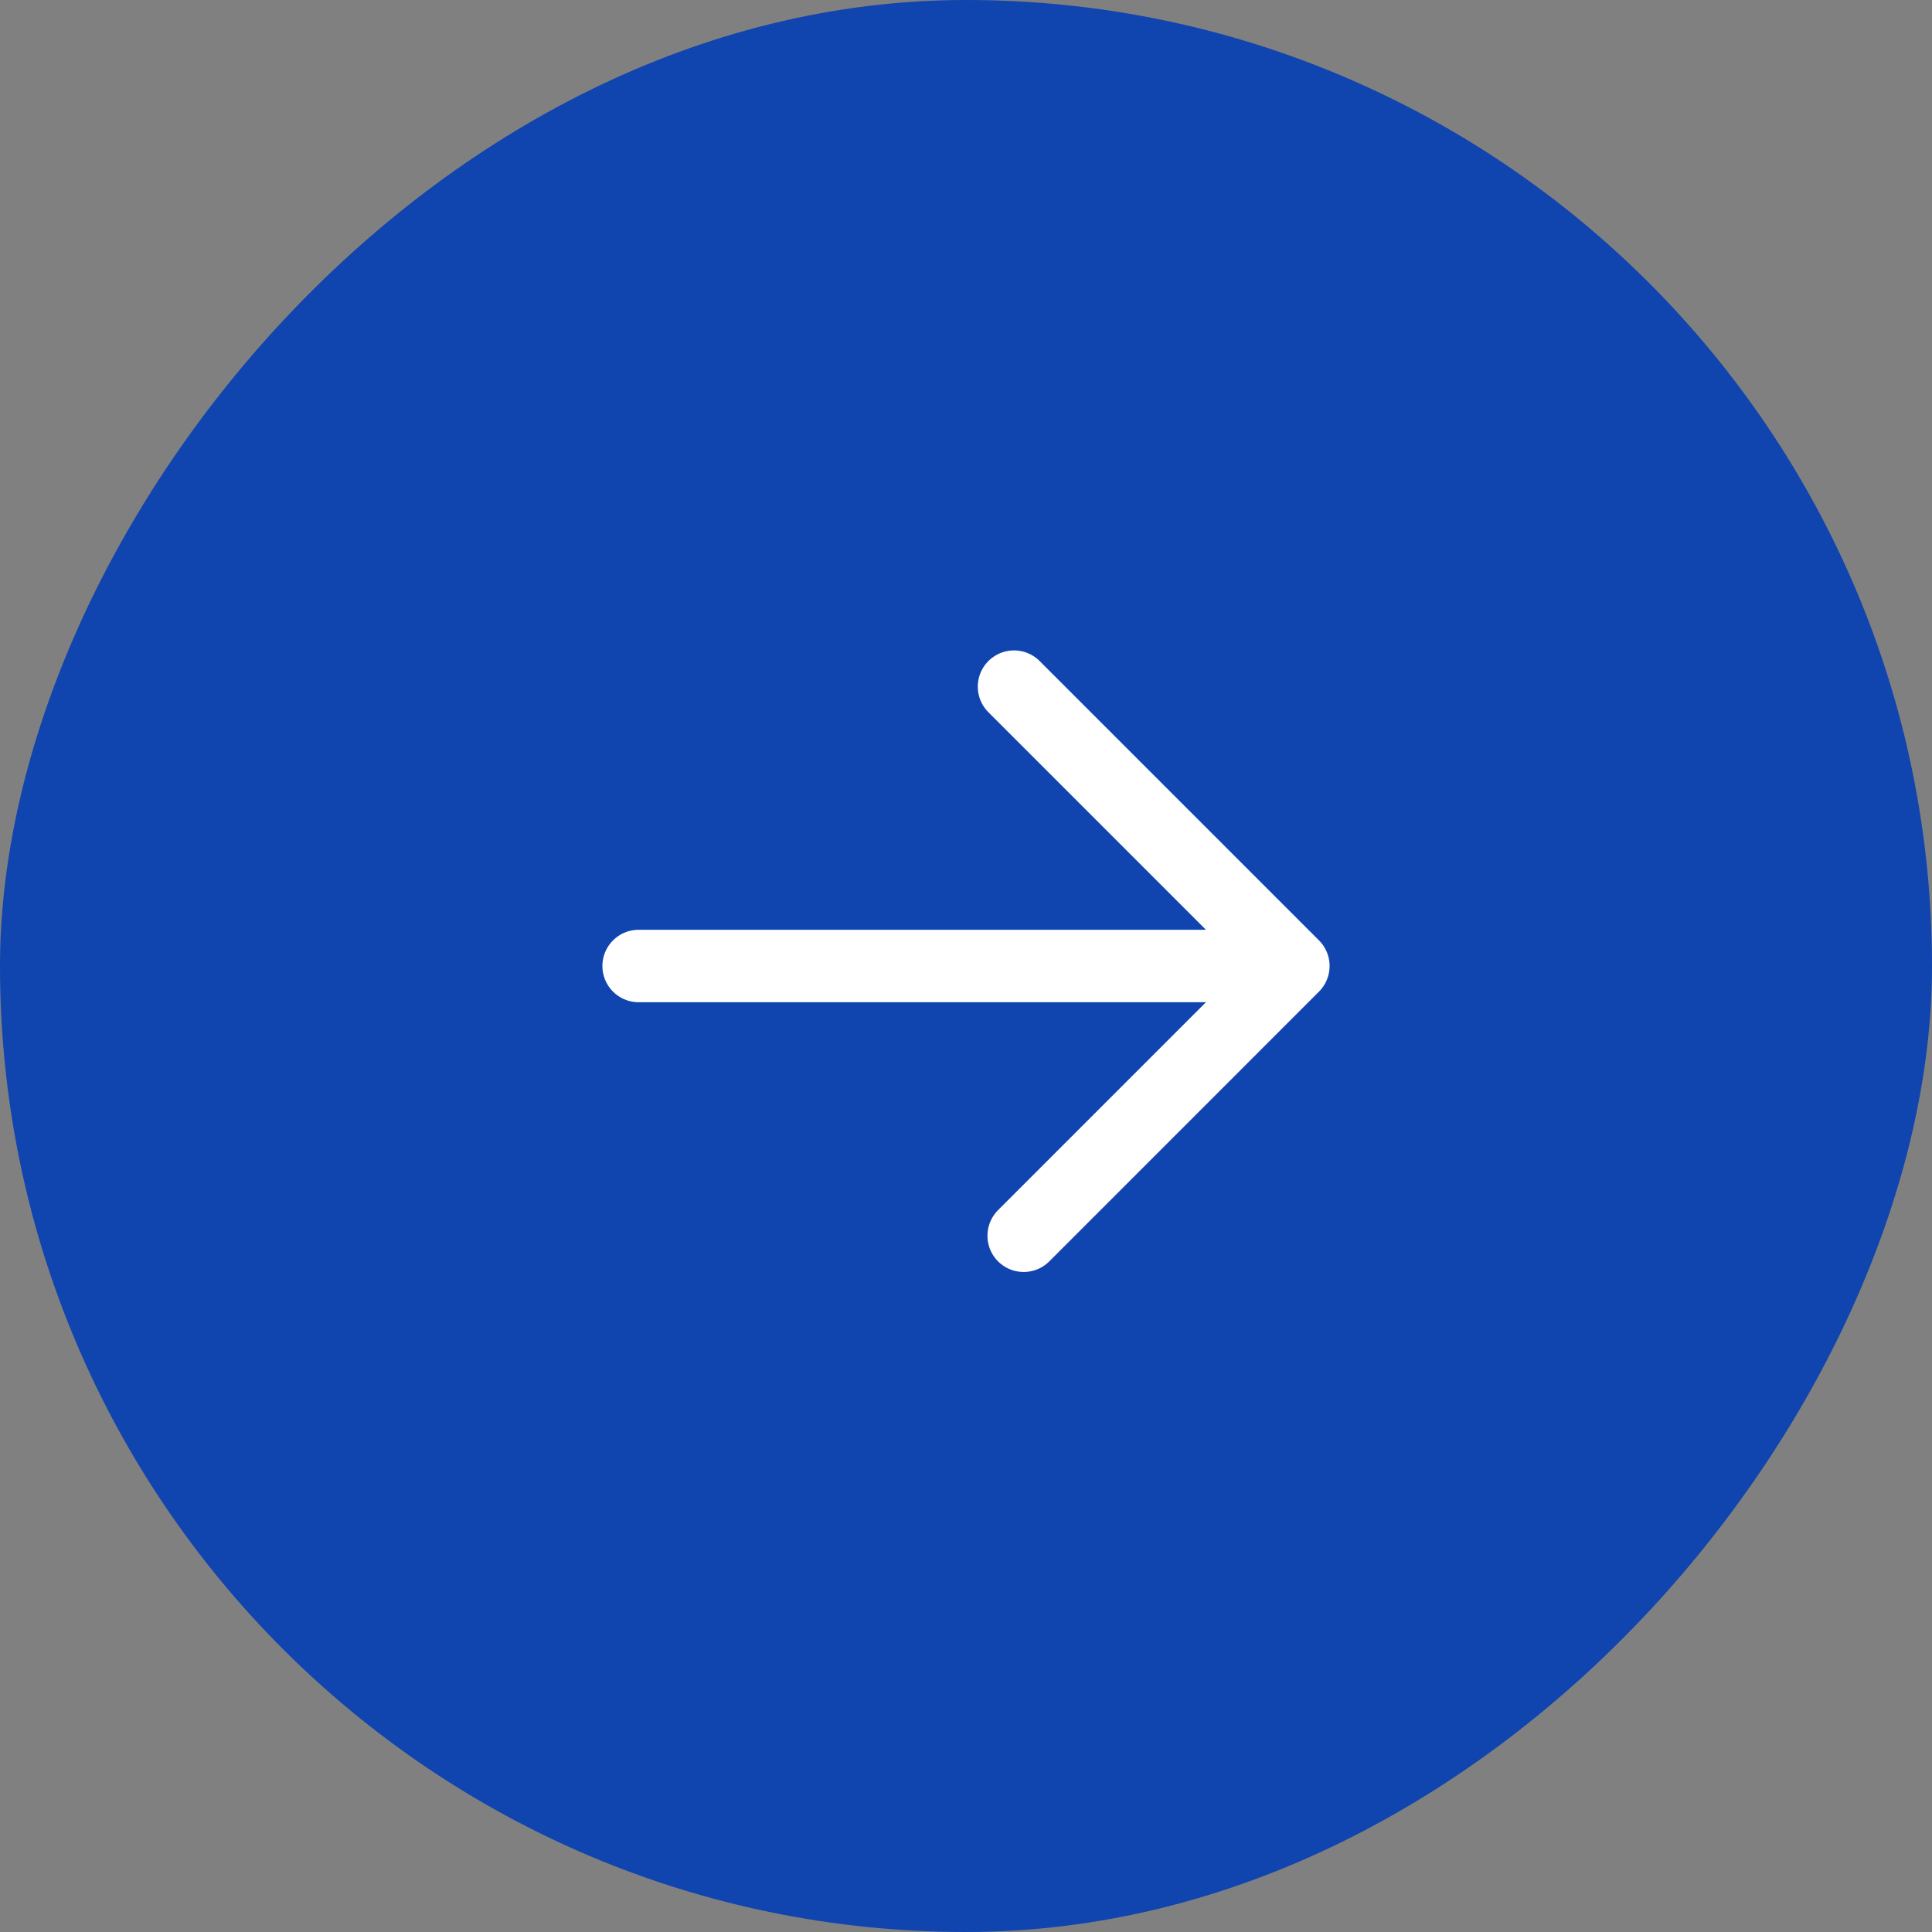
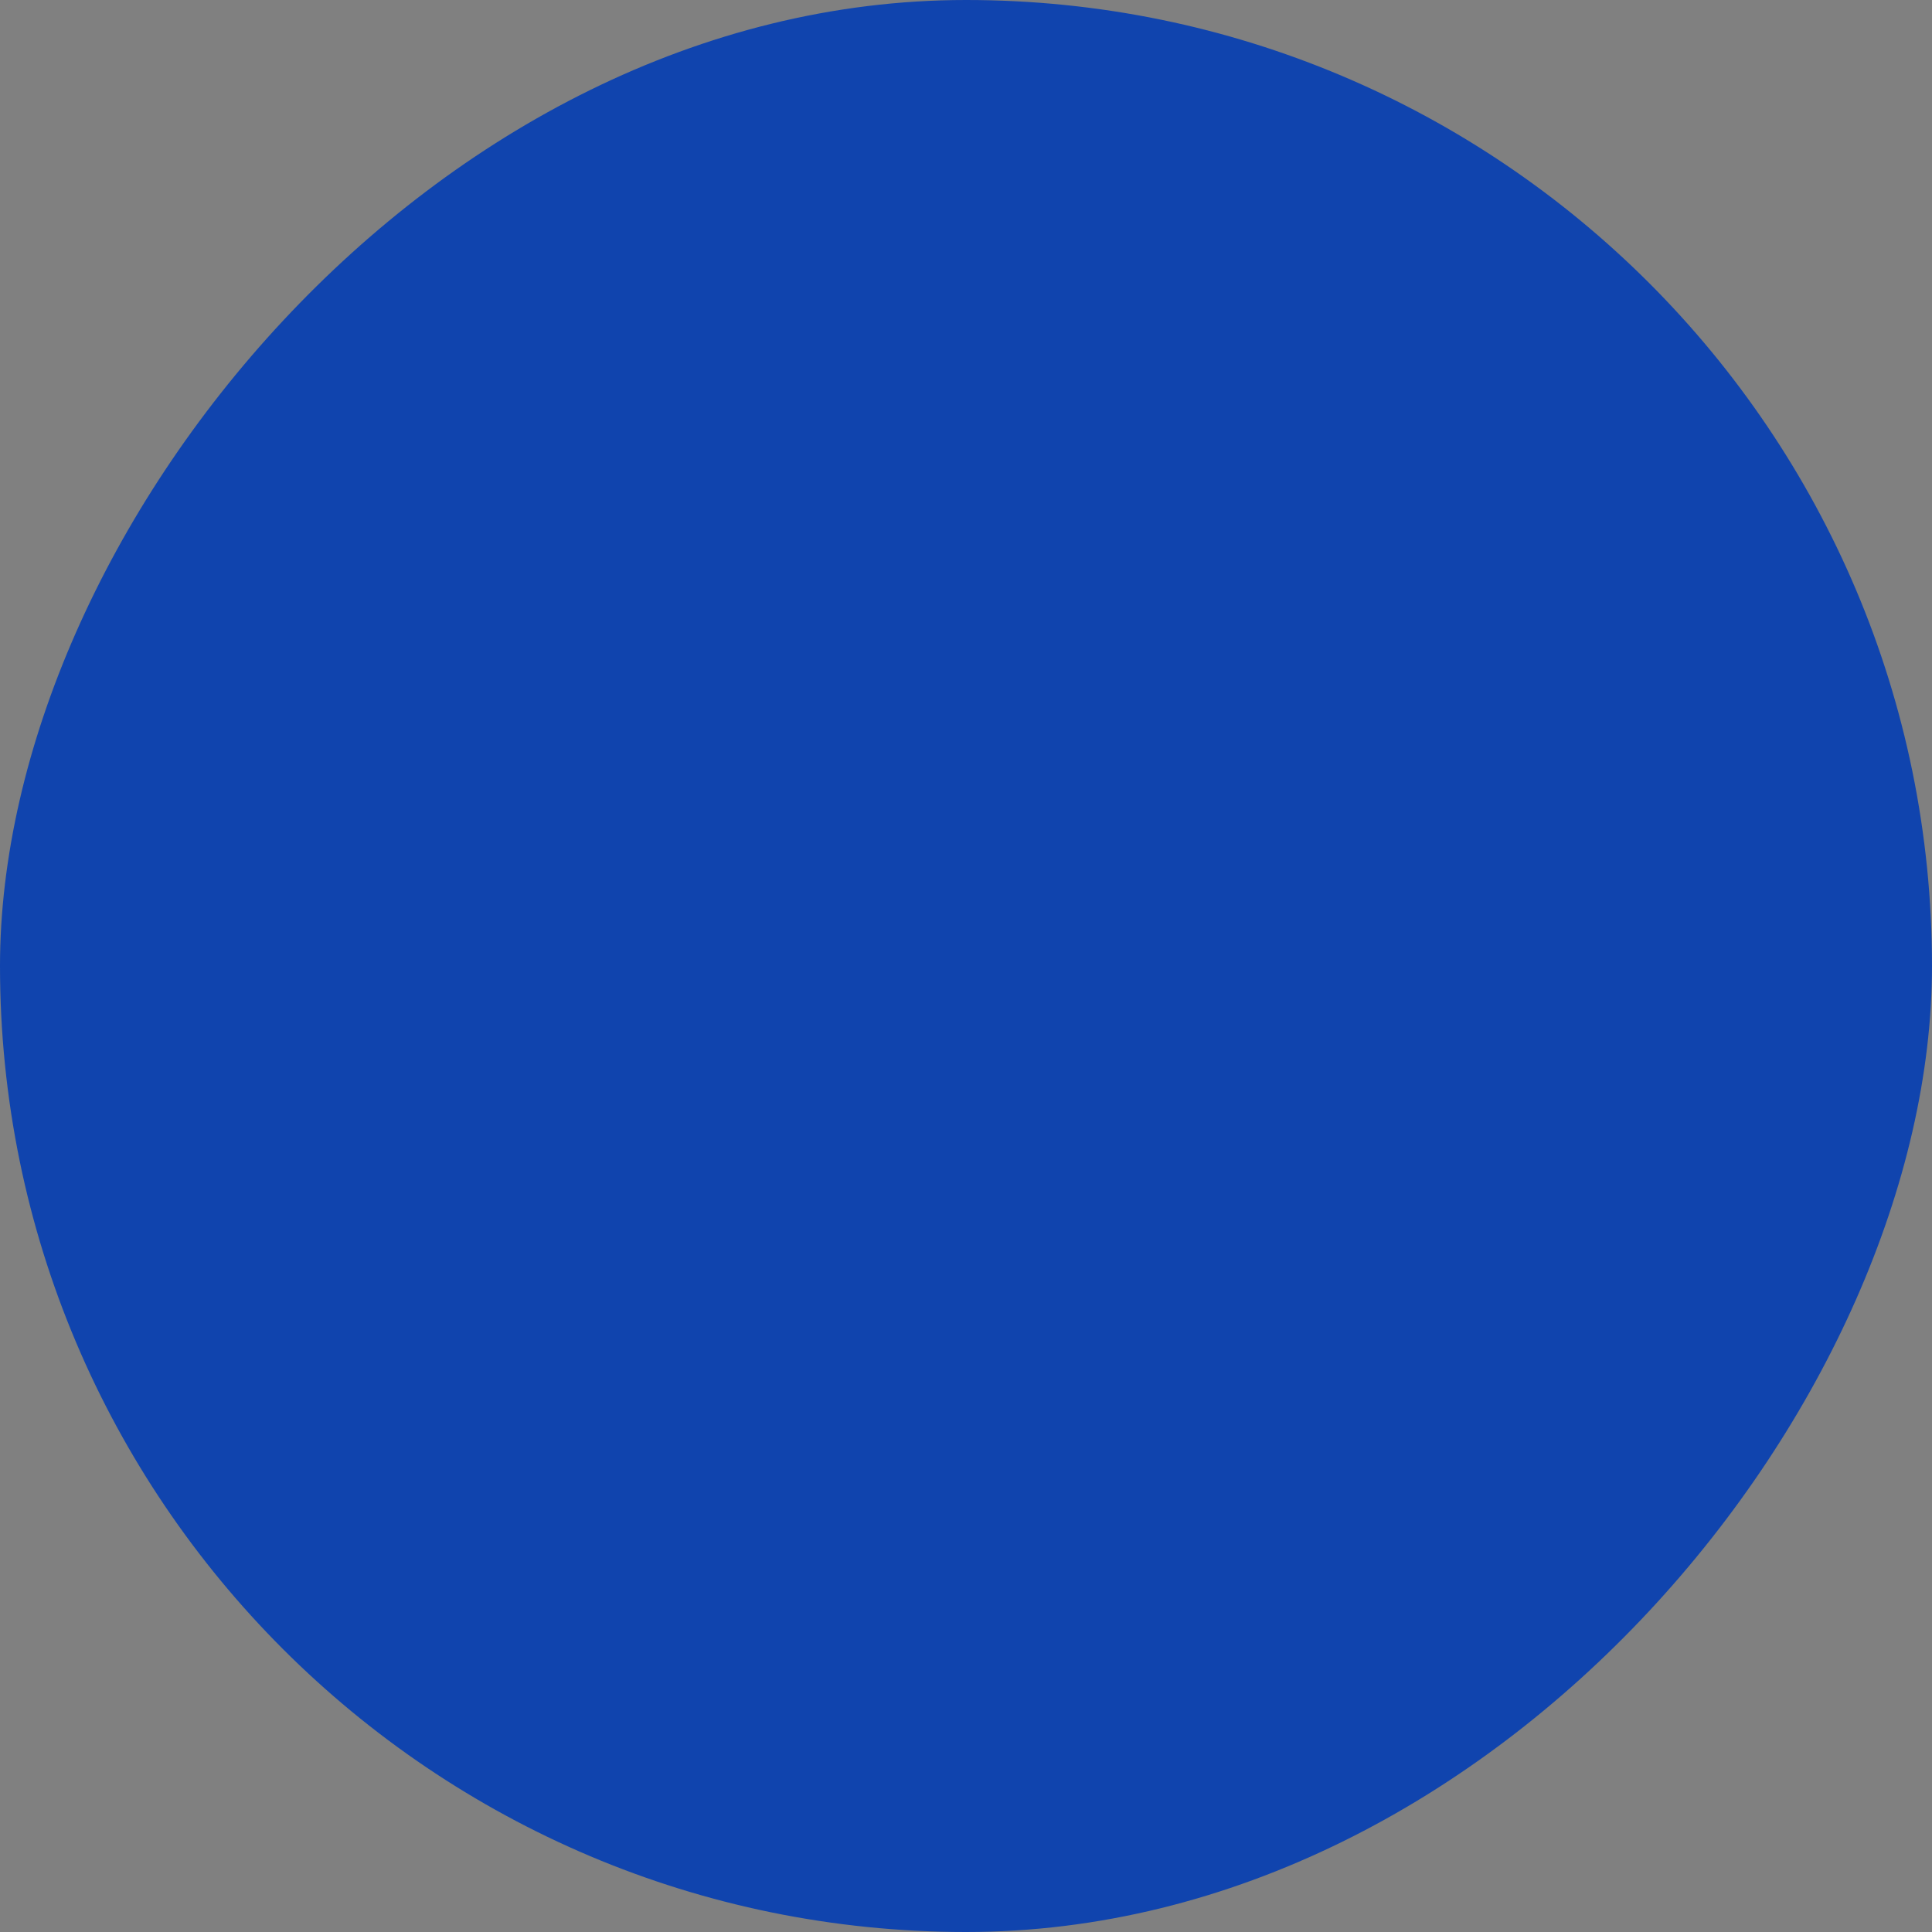
<svg xmlns="http://www.w3.org/2000/svg" width="40" height="40" viewBox="0 0 40 40" fill="none">
  <rect x="0" y="0" width="40" height="40" fill="#808080" stroke="none" />
  <rect width="40" height="40" rx="20" transform="matrix(-1 0 0 1 40 0)" fill="#1044AE" />
-   <path d="M21.194 25.585L26.778 20M26.778 20L20.994 14.216M26.778 20H13.222" stroke="white" stroke-width="1.5" stroke-linecap="round" stroke-linejoin="round" />
</svg>